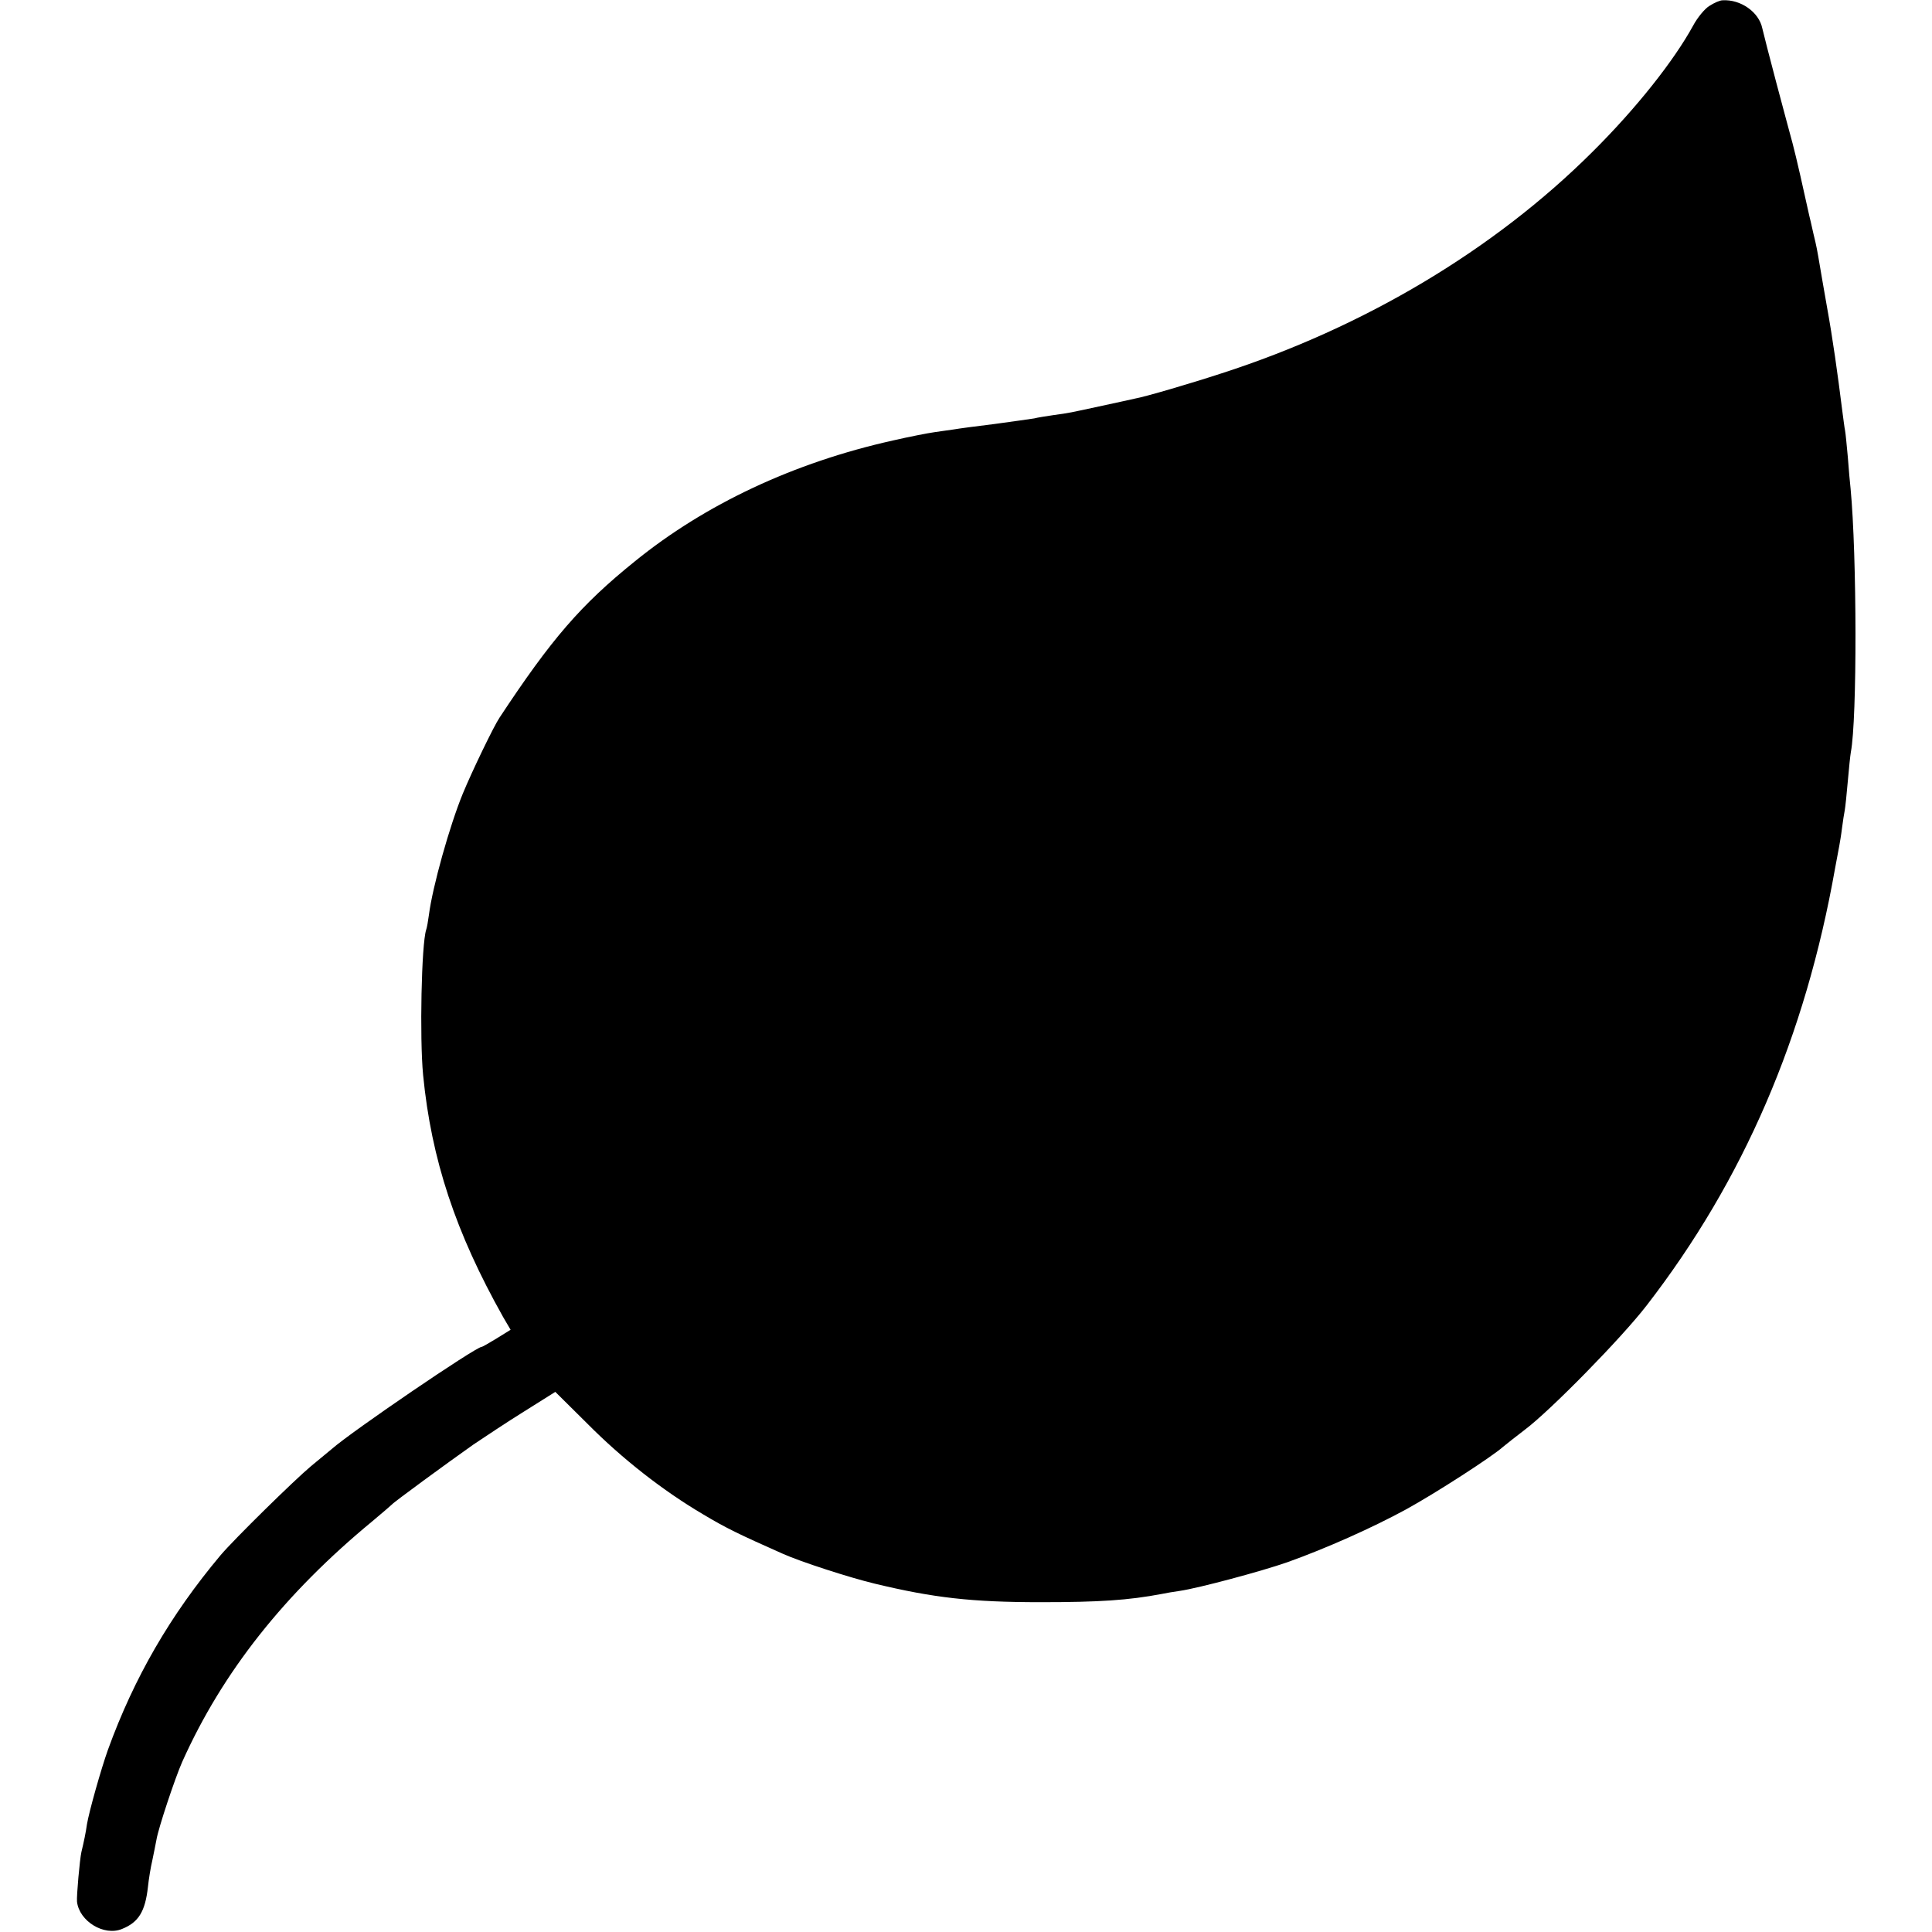
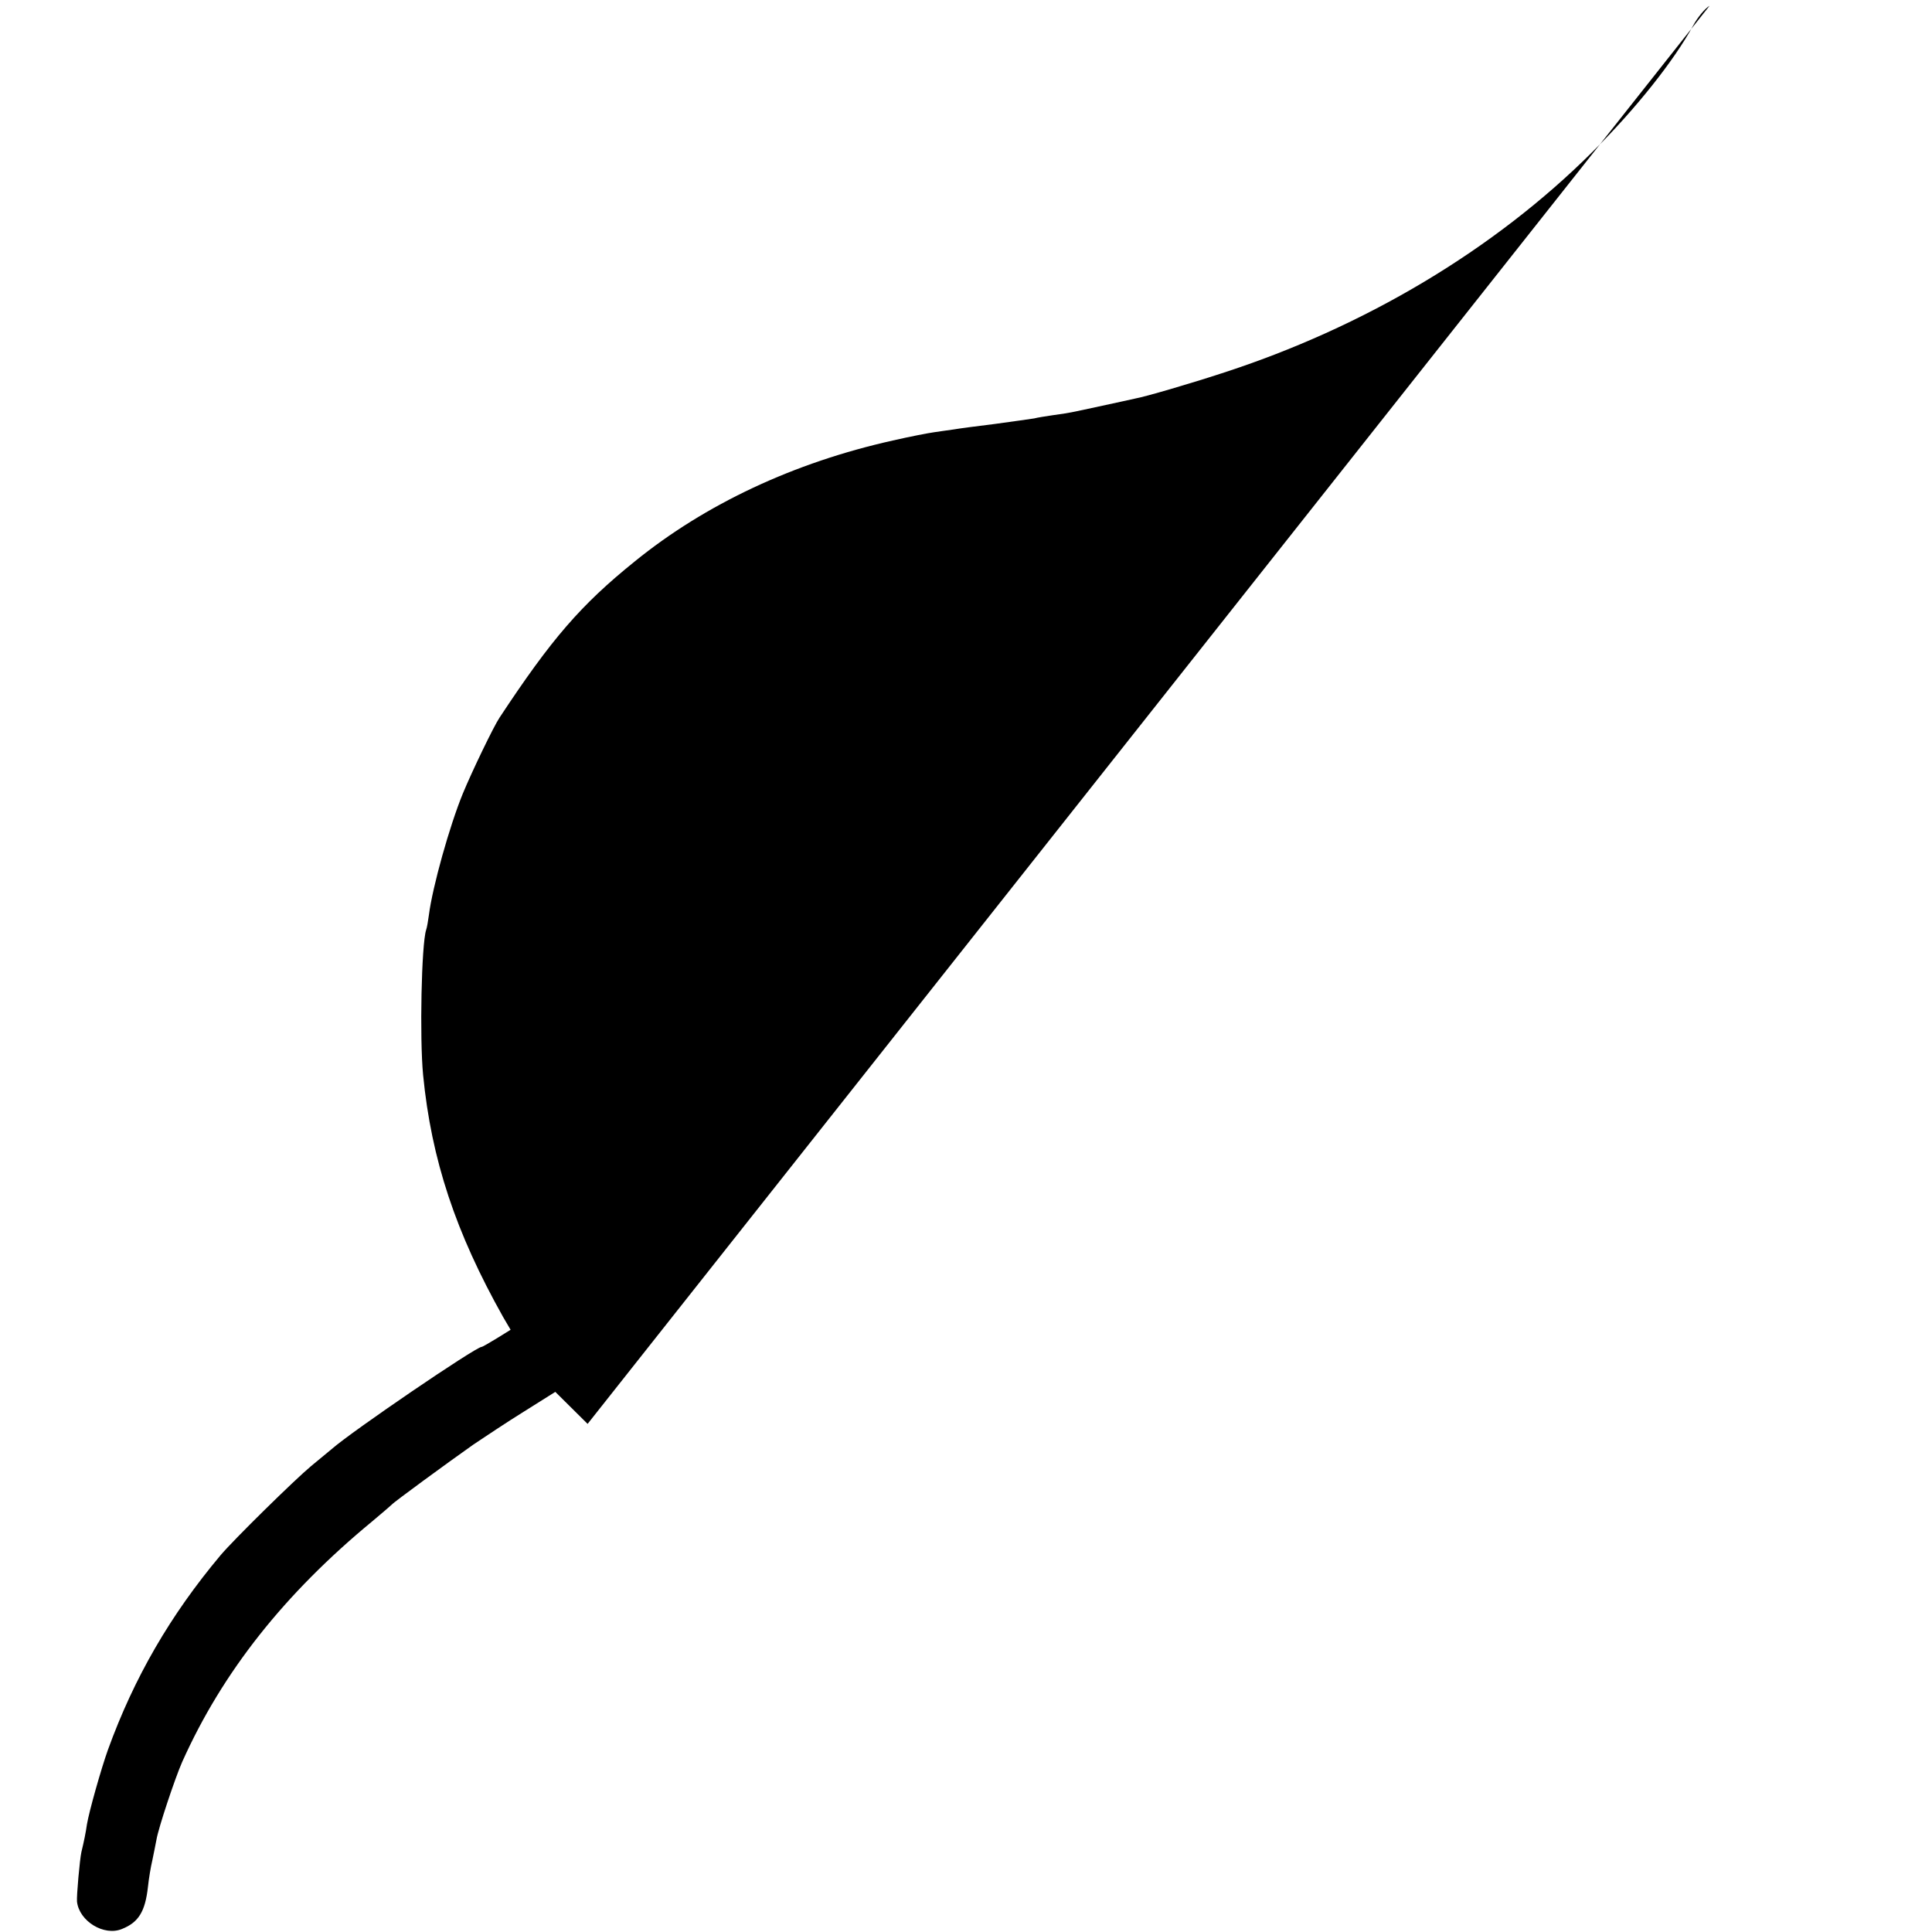
<svg xmlns="http://www.w3.org/2000/svg" version="1.0" width="700pt" height="700pt" viewBox="0 0 700 700" preserveAspectRatio="xMidYMid meet">
  <g transform="translate(0,700) scale(0.1,-0.1)" fill="#000000" stroke="none">
-     <path d="M6194 6979 c-17 -10 -44 -43 -59 -71 -70 -128 -206 -300 -365 -458 -356 -355 -827 -636 -1345 -803 -113 -37 -277 -85 -312 -91 -11 -3 -65 -14 -119 -26 -120 -26 -118 -26 -177 -34 -27 -4 -59 -9 -70 -12 -12 -2 -76 -11 -142 -20 -66 -8 -133 -17 -150 -20 -16 -2 -48 -7 -70 -10 -22 -3 -89 -16 -150 -30 -359 -80 -680 -231 -935 -438 -196 -158 -302 -281 -490 -566 -21 -31 -100 -195 -133 -275 -48 -117 -110 -338 -123 -440 -3 -22 -7 -46 -10 -54 -17 -52 -24 -391 -11 -526 30 -307 118 -571 290 -877 l27 -46 -50 -31 c-28 -17 -52 -31 -55 -31 -21 0 -469 -305 -543 -370 -7 -6 -41 -34 -75 -62 -61 -51 -278 -264 -328 -323 -182 -217 -313 -443 -408 -705 -24 -67 -68 -222 -76 -270 -4 -29 -11 -63 -20 -100 -6 -26 -18 -161 -16 -180 8 -71 98 -126 163 -99 60 24 84 63 94 152 3 29 10 72 16 97 5 25 12 58 15 75 7 42 67 222 93 281 146 326 371 610 690 873 36 30 67 57 70 60 6 8 200 150 295 217 39 26 121 81 184 120 l113 71 117 -116 c126 -127 273 -242 419 -328 82 -49 127 -71 287 -142 64 -29 243 -87 335 -109 212 -51 350 -67 600 -67 213 0 319 7 440 30 14 3 43 8 65 11 68 10 296 71 390 104 140 50 308 125 429 191 106 58 312 191 352 227 11 9 46 37 79 62 92 69 350 332 441 450 351 454 575 973 683 1585 6 33 13 69 15 80 2 11 7 40 10 65 3 25 8 54 10 65 2 11 7 58 11 105 4 47 9 94 11 105 23 119 22 713 -1 955 -2 19 -7 70 -10 114 -4 43 -8 86 -10 96 -2 9 -6 41 -10 71 -17 136 -35 264 -55 374 -12 66 -23 134 -26 150 -10 59 -12 71 -24 120 -6 28 -13 57 -15 65 -17 78 -48 216 -60 260 -8 30 -35 129 -59 220 -24 91 -47 180 -51 198 -12 58 -78 105 -144 101 -9 0 -30 -9 -47 -20z" />
+     <path d="M6194 6979 c-17 -10 -44 -43 -59 -71 -70 -128 -206 -300 -365 -458 -356 -355 -827 -636 -1345 -803 -113 -37 -277 -85 -312 -91 -11 -3 -65 -14 -119 -26 -120 -26 -118 -26 -177 -34 -27 -4 -59 -9 -70 -12 -12 -2 -76 -11 -142 -20 -66 -8 -133 -17 -150 -20 -16 -2 -48 -7 -70 -10 -22 -3 -89 -16 -150 -30 -359 -80 -680 -231 -935 -438 -196 -158 -302 -281 -490 -566 -21 -31 -100 -195 -133 -275 -48 -117 -110 -338 -123 -440 -3 -22 -7 -46 -10 -54 -17 -52 -24 -391 -11 -526 30 -307 118 -571 290 -877 l27 -46 -50 -31 c-28 -17 -52 -31 -55 -31 -21 0 -469 -305 -543 -370 -7 -6 -41 -34 -75 -62 -61 -51 -278 -264 -328 -323 -182 -217 -313 -443 -408 -705 -24 -67 -68 -222 -76 -270 -4 -29 -11 -63 -20 -100 -6 -26 -18 -161 -16 -180 8 -71 98 -126 163 -99 60 24 84 63 94 152 3 29 10 72 16 97 5 25 12 58 15 75 7 42 67 222 93 281 146 326 371 610 690 873 36 30 67 57 70 60 6 8 200 150 295 217 39 26 121 81 184 120 l113 71 117 -116 z" />
  </g>
</svg>